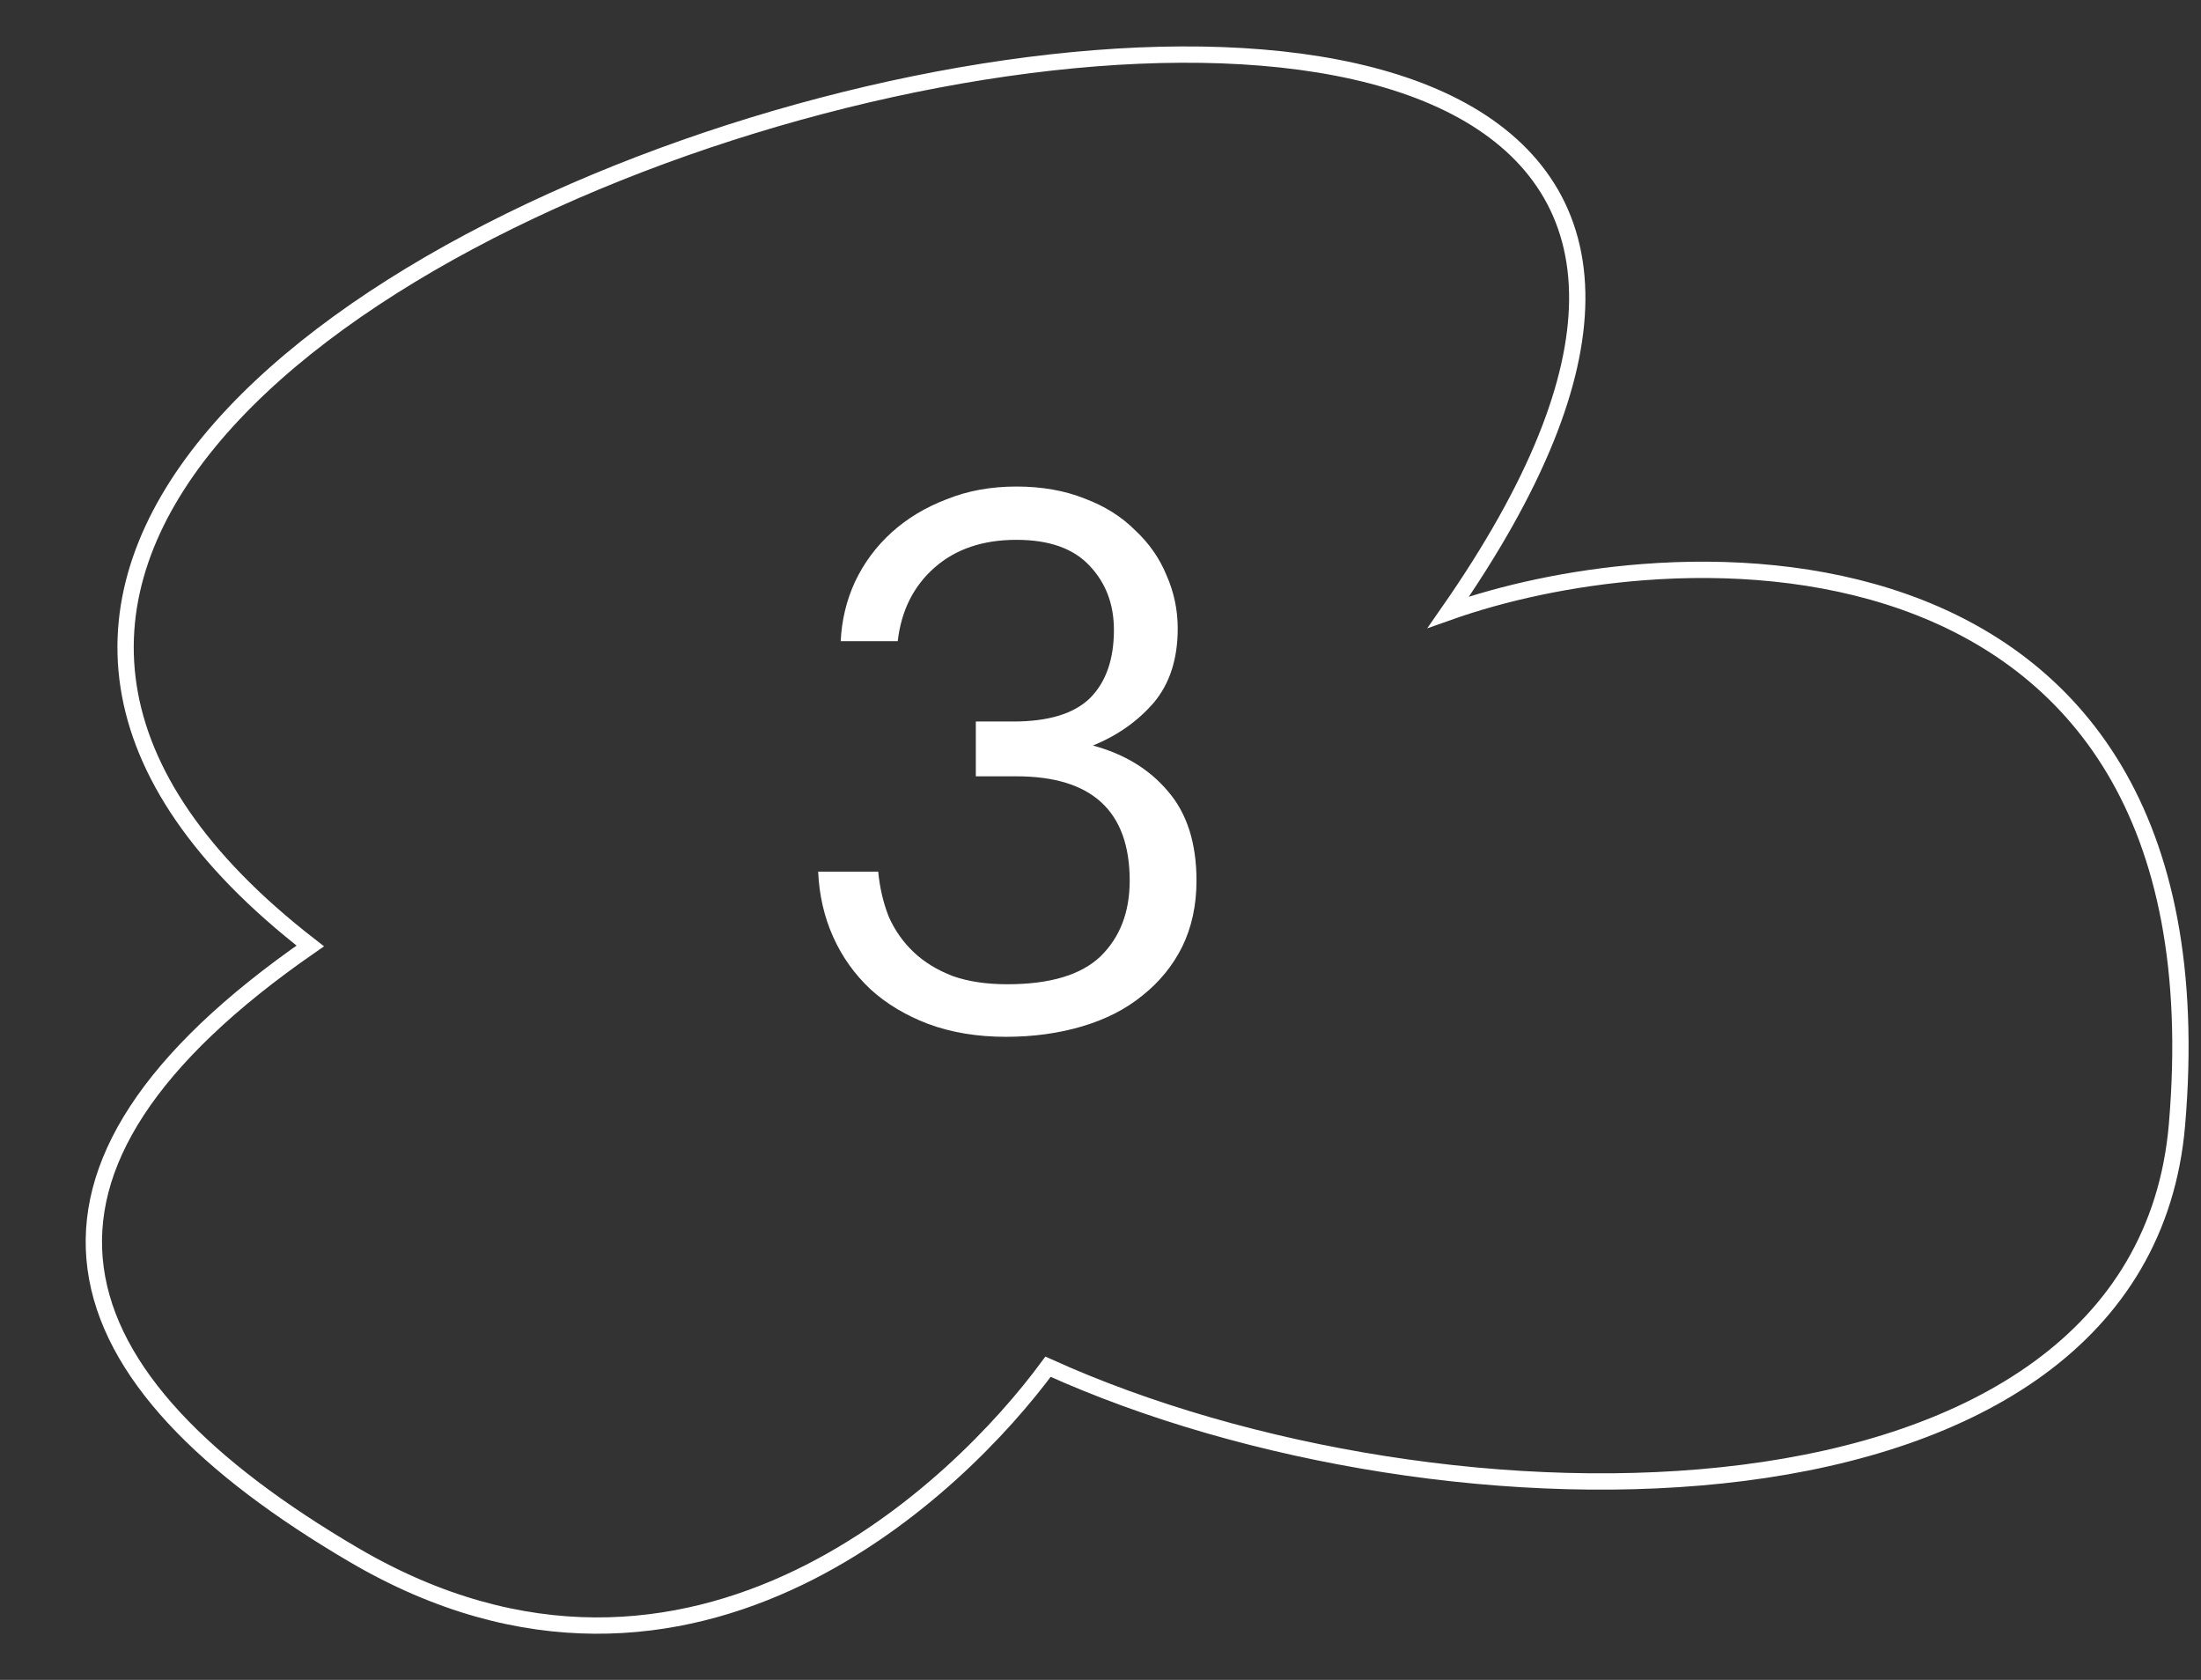
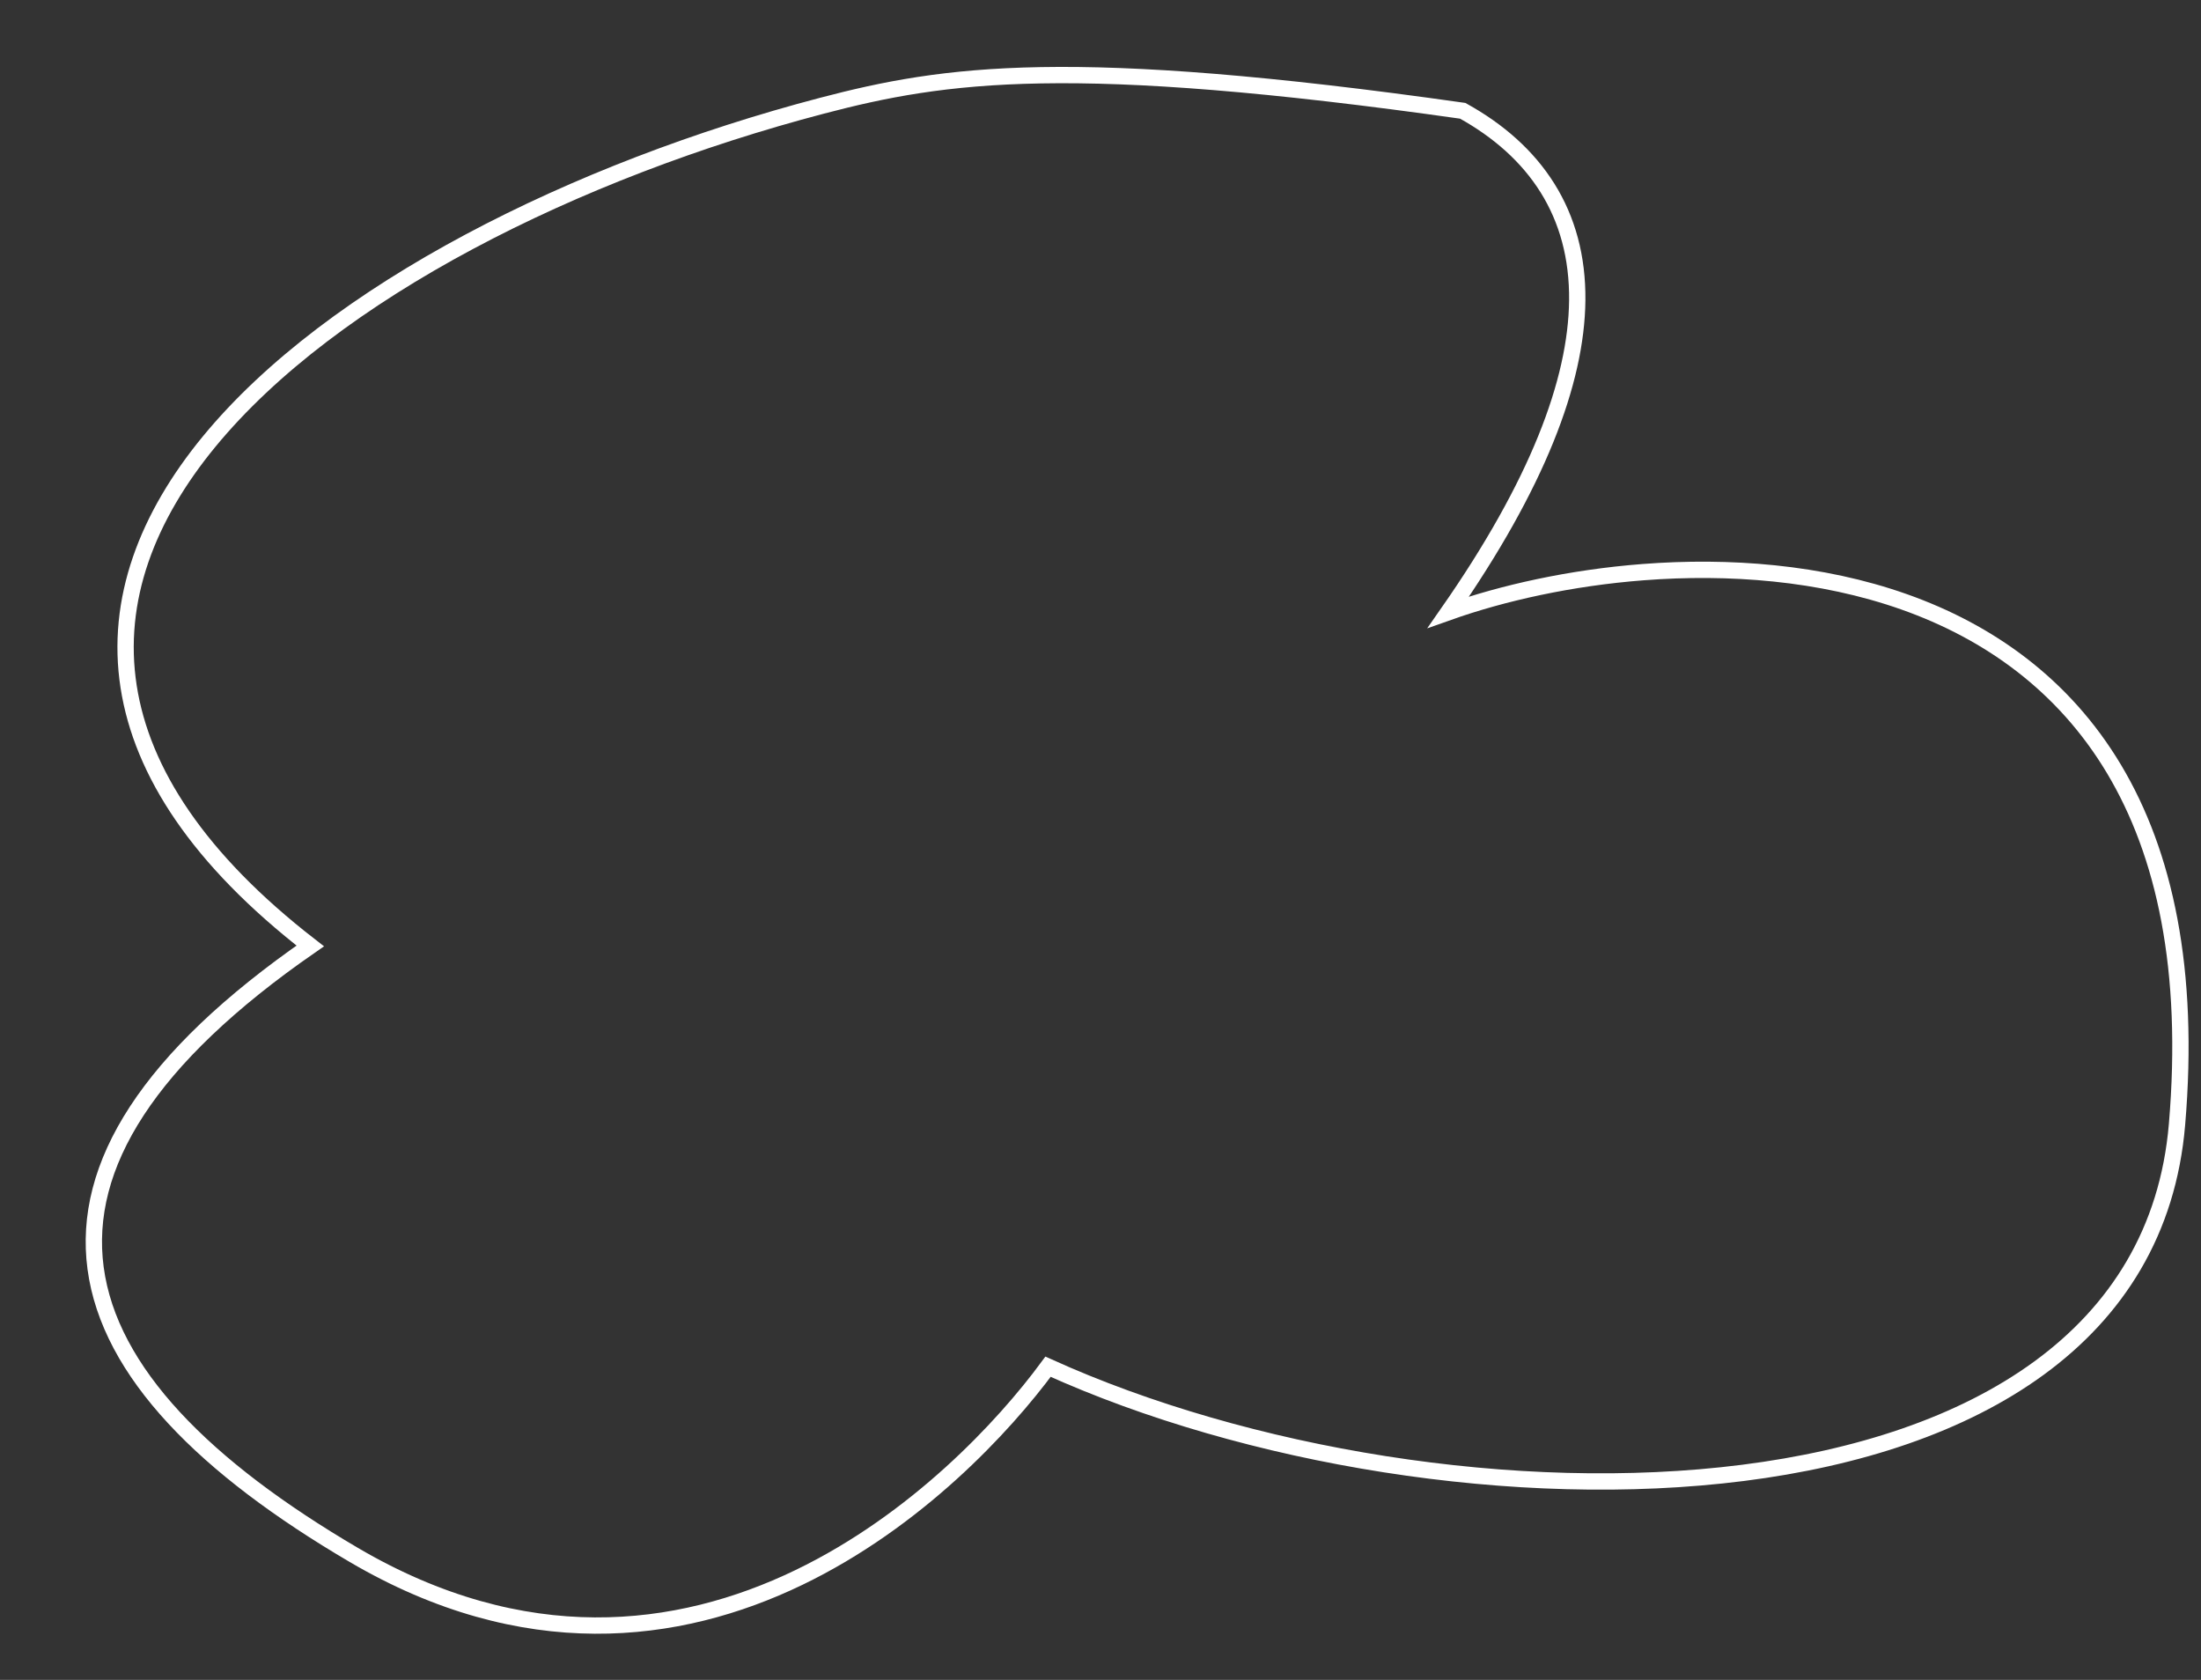
<svg xmlns="http://www.w3.org/2000/svg" width="114" height="87" viewBox="0 0 114 87" fill="none">
  <rect x="0" y="0" width="114" height="87" fill="#333333" stroke="none" />
-   <path d="M6.663 35.565C7.347 39.969 10.278 44.502 16.07 48.989C7.659 54.816 4.243 60.368 4.951 65.674C5.67 71.066 10.622 76.009 18.328 80.529C27.14 85.698 35.101 84.722 41.373 81.698C47.451 78.768 51.983 73.903 54.283 70.781C64.545 75.429 78.55 77.768 90.281 76.278C102.149 74.771 111.817 69.318 112.757 58.238C113.44 50.196 112.111 44.206 109.495 39.828C106.872 35.439 102.978 32.71 98.632 31.171C94.298 29.637 89.523 29.289 85.101 29.631C81.352 29.92 77.833 30.706 75.019 31.704C79.614 25.111 81.65 19.777 81.693 15.556C81.716 13.316 81.177 11.378 80.15 9.735C79.121 8.091 77.62 6.768 75.761 5.738C72.059 3.689 66.929 2.8 61.174 2.827C55.407 2.854 48.955 3.801 42.568 5.477C29.807 8.825 17.212 15.107 10.826 22.876C7.629 26.766 5.963 31.059 6.663 35.565Z" stroke="white" stroke-width="0.845" />
-   <path d="M52.097 53.695C50.62 53.695 49.285 53.474 48.092 53.034C46.926 52.593 45.928 51.997 45.099 51.245C44.269 50.468 43.621 49.561 43.155 48.524C42.688 47.487 42.429 46.36 42.377 45.141H45.487C45.565 45.971 45.747 46.748 46.032 47.474C46.343 48.174 46.77 48.783 47.315 49.301C47.859 49.82 48.533 50.234 49.337 50.545C50.14 50.831 51.086 50.973 52.175 50.973C54.378 50.973 55.985 50.494 56.995 49.535C58.006 48.55 58.512 47.241 58.512 45.608C58.512 42.005 56.555 40.204 52.641 40.204H50.542V37.366H52.486C54.3 37.366 55.622 36.964 56.451 36.16C57.281 35.331 57.695 34.152 57.695 32.623C57.695 31.301 57.281 30.199 56.451 29.318C55.622 28.411 54.352 27.957 52.641 27.957C50.905 27.957 49.492 28.437 48.403 29.396C47.315 30.355 46.68 31.625 46.498 33.206H43.544C43.596 32.117 43.842 31.093 44.282 30.134C44.749 29.149 45.384 28.294 46.187 27.568C46.991 26.843 47.937 26.273 49.026 25.858C50.114 25.417 51.319 25.197 52.641 25.197C53.963 25.197 55.142 25.404 56.179 25.819C57.216 26.208 58.084 26.752 58.784 27.452C59.51 28.126 60.054 28.903 60.417 29.785C60.806 30.666 61 31.586 61 32.545C61 34.126 60.585 35.409 59.756 36.394C58.926 37.353 57.877 38.092 56.607 38.61C58.24 39.05 59.535 39.841 60.495 40.981C61.48 42.122 61.972 43.664 61.972 45.608C61.972 46.878 61.726 48.018 61.233 49.029C60.741 50.014 60.054 50.856 59.173 51.556C58.317 52.256 57.281 52.788 56.062 53.15C54.844 53.513 53.522 53.695 52.097 53.695Z" fill="white" />
+   <path d="M6.663 35.565C7.347 39.969 10.278 44.502 16.07 48.989C7.659 54.816 4.243 60.368 4.951 65.674C5.67 71.066 10.622 76.009 18.328 80.529C27.14 85.698 35.101 84.722 41.373 81.698C47.451 78.768 51.983 73.903 54.283 70.781C64.545 75.429 78.55 77.768 90.281 76.278C102.149 74.771 111.817 69.318 112.757 58.238C113.44 50.196 112.111 44.206 109.495 39.828C106.872 35.439 102.978 32.71 98.632 31.171C94.298 29.637 89.523 29.289 85.101 29.631C81.352 29.92 77.833 30.706 75.019 31.704C79.614 25.111 81.65 19.777 81.693 15.556C81.716 13.316 81.177 11.378 80.15 9.735C79.121 8.091 77.62 6.768 75.761 5.738C55.407 2.854 48.955 3.801 42.568 5.477C29.807 8.825 17.212 15.107 10.826 22.876C7.629 26.766 5.963 31.059 6.663 35.565Z" stroke="white" stroke-width="0.845" />
</svg>